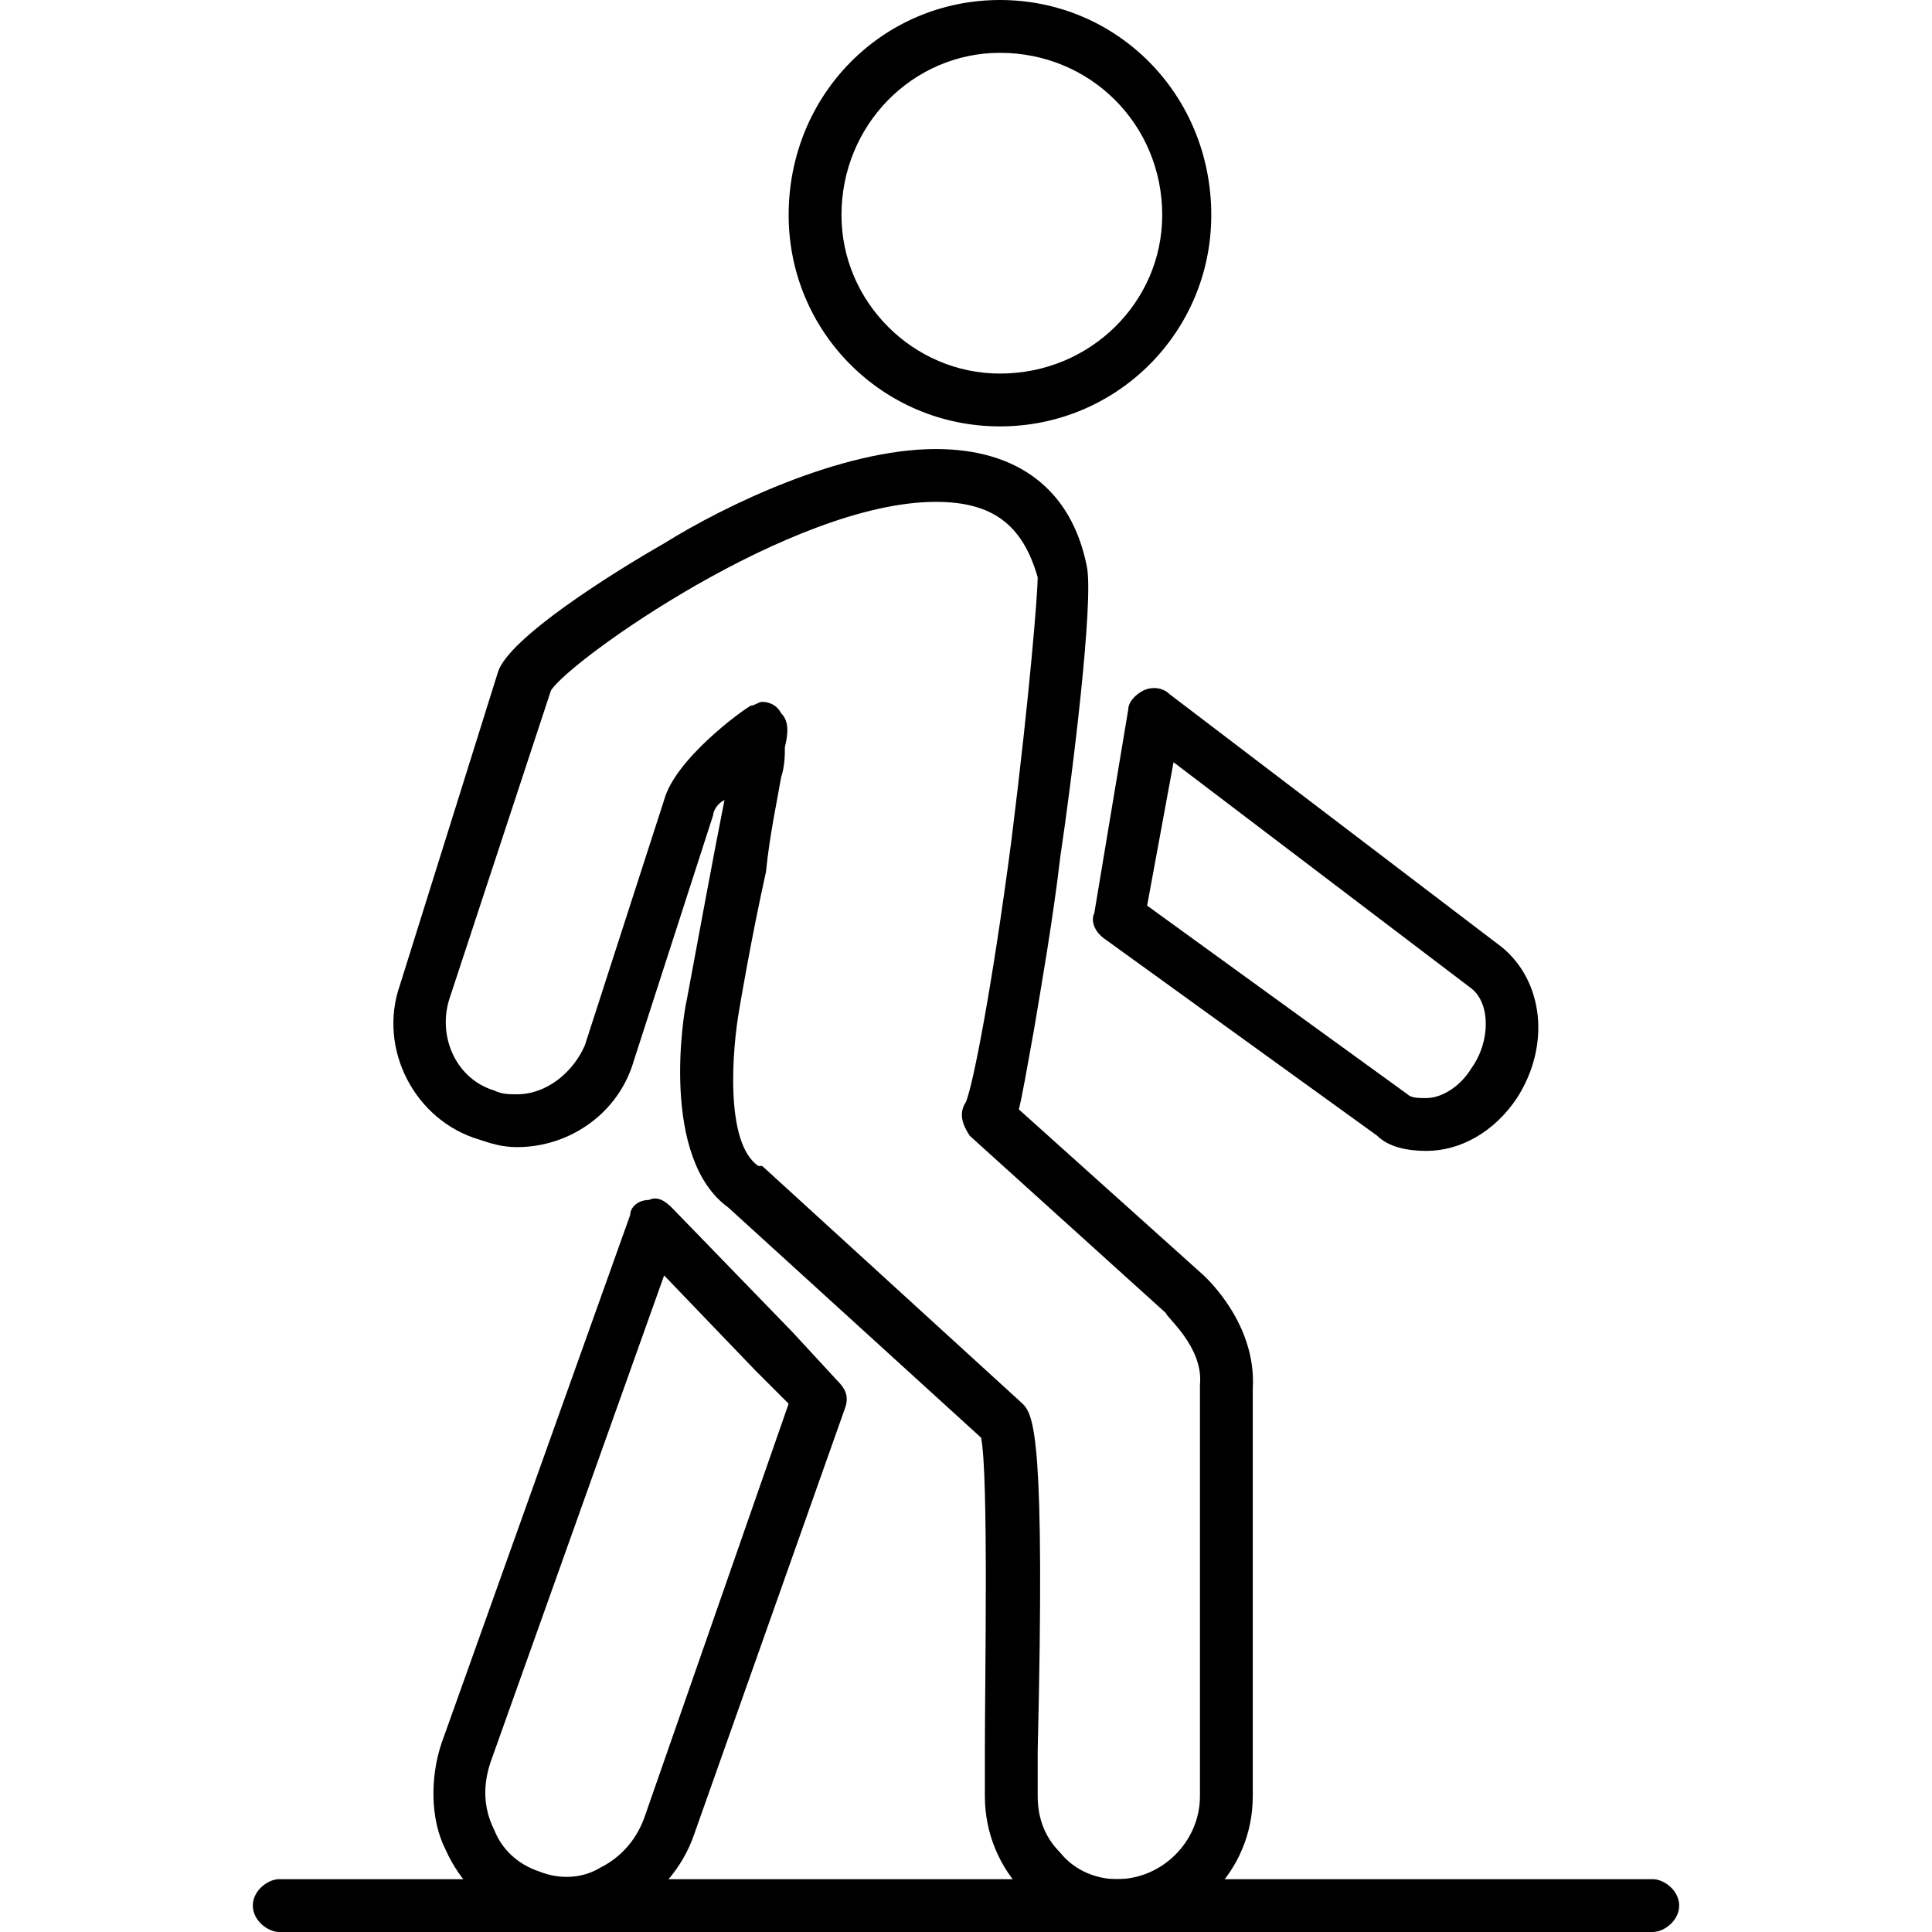
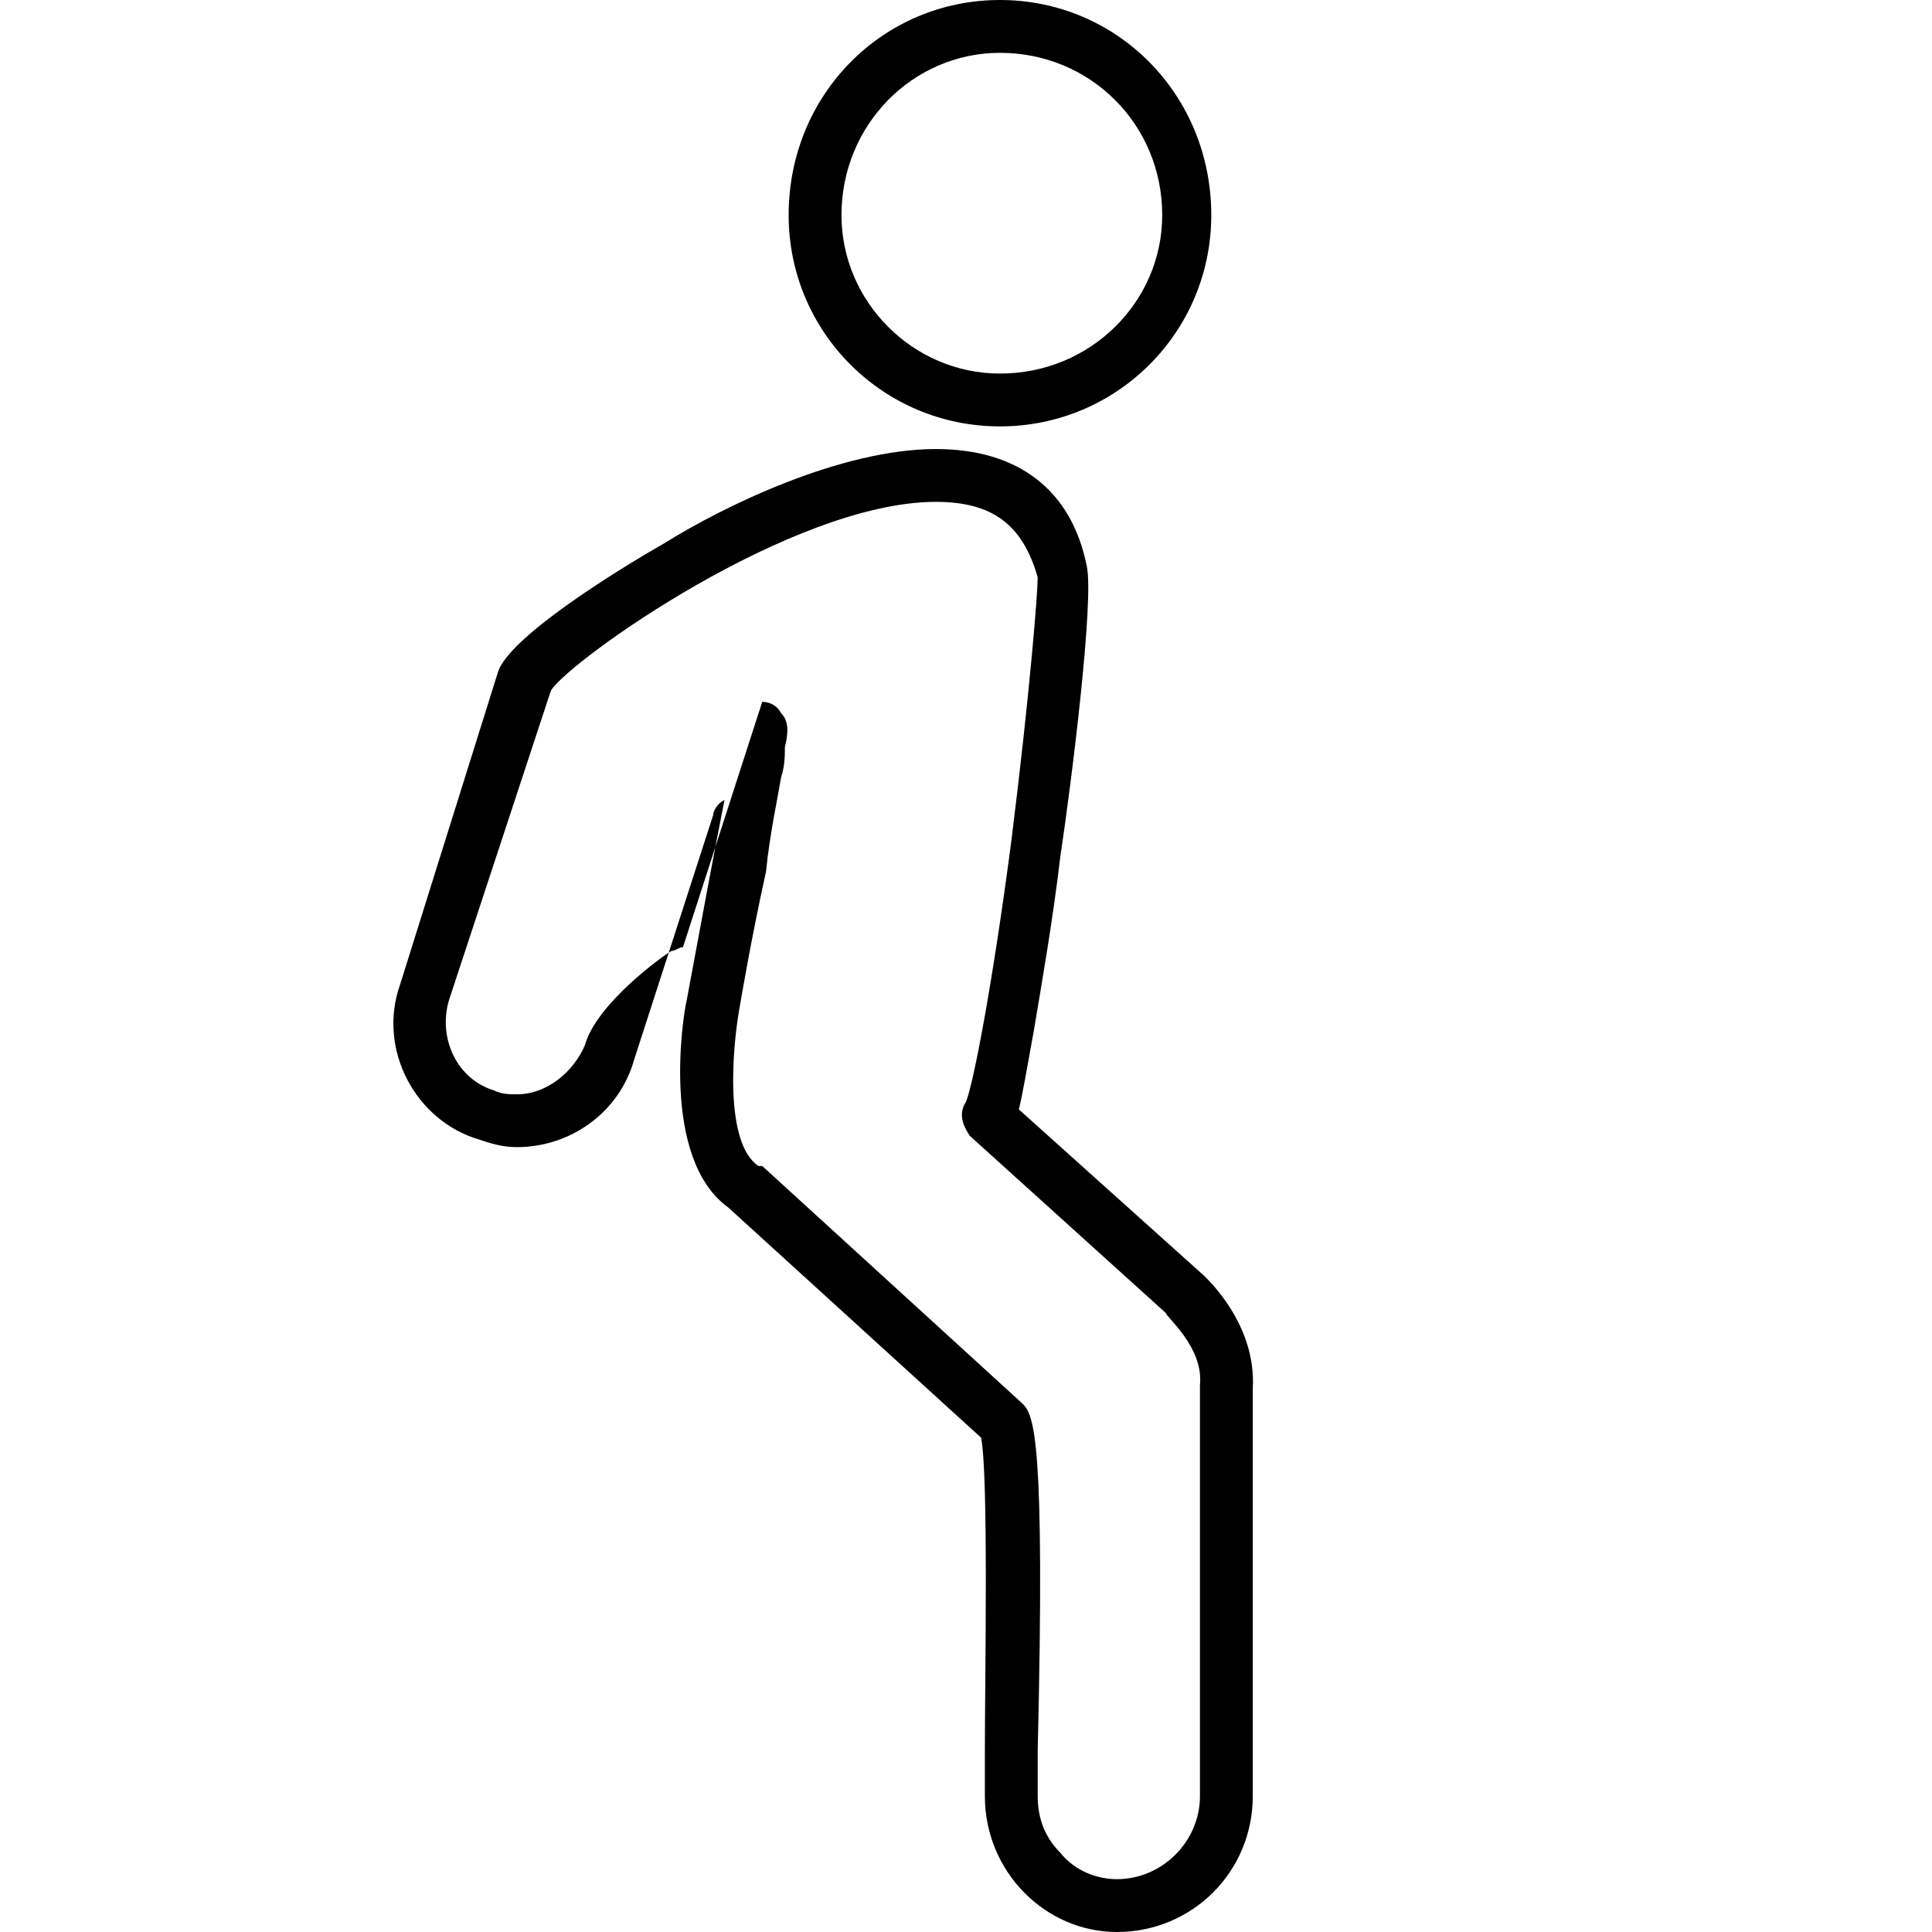
<svg xmlns="http://www.w3.org/2000/svg" clip-rule="evenodd" fill-rule="evenodd" height="512" image-rendering="optimizeQuality" shape-rendering="geometricPrecision" text-rendering="geometricPrecision" viewBox="0 0 512 512" width="512">
  <g id="Layer_x0020_1">
    <g id="_231561928">
      <g>
        <g>
          <g id="_231561448">
            <path d="m265 113c-31 0-56-25-56-56 0-32 25-57 56-57s56 25 56 57c0 31-25 56-56 56zm0-99c-23 0-42 19-42 43 0 23 19 42 42 42 24 0 43-19 43-42 0-24-19-43-43-43z" />
          </g>
          <g id="_231561064">
-             <path d="m296 512c-19 0-35-16-35-36 0-2 0-6 0-12 0-19 1-73-1-83l-67-61c-18-13-12-51-11-55 3-16 7-38 10-53-2 1-3 3-3 4l-21 65c-4 14-17 23-31 23-4 0-7-1-10-2-17-5-27-24-21-41l26-83c3-9 30-26 44-34 16-10 47-25 72-25 22 0 36 11 40 31 2 9-4 57-7 77-2 17-5 34-7 46-2 11-3 17-4 21l49 44c1 1 14 13 13 30v108c0 20-16 36-36 36zm-94-326c2 0 4 1 5 3 2 2 2 5 1 9 0 2 0 5-1 8-1 6-3 15-4 25-4 18-7 36-7 36-2 11-4 36 5 42h1l69 63c3 3 6 9 4 92v12c0 6 2 11 6 15 4 5 10 7 15 7 12 0 22-10 22-22v-108c0-1 0-1 0-1 1-10-9-18-9-19l-52-47c-2-3-3-6-1-9 2-5 7-31 12-69 5-40 7-66 7-70-4-14-12-20-27-20-38 0-97 42-102 50l-27 82c-3 10 2 21 12 24 2 1 4 1 6 1 8 0 15-6 18-13l21-65c3-11 21-24 23-25 1 0 2-1 3-1z" />
+             <path d="m296 512c-19 0-35-16-35-36 0-2 0-6 0-12 0-19 1-73-1-83l-67-61c-18-13-12-51-11-55 3-16 7-38 10-53-2 1-3 3-3 4l-21 65c-4 14-17 23-31 23-4 0-7-1-10-2-17-5-27-24-21-41l26-83c3-9 30-26 44-34 16-10 47-25 72-25 22 0 36 11 40 31 2 9-4 57-7 77-2 17-5 34-7 46-2 11-3 17-4 21l49 44c1 1 14 13 13 30v108c0 20-16 36-36 36zm-94-326c2 0 4 1 5 3 2 2 2 5 1 9 0 2 0 5-1 8-1 6-3 15-4 25-4 18-7 36-7 36-2 11-4 36 5 42h1l69 63c3 3 6 9 4 92v12c0 6 2 11 6 15 4 5 10 7 15 7 12 0 22-10 22-22v-108c0-1 0-1 0-1 1-10-9-18-9-19l-52-47c-2-3-3-6-1-9 2-5 7-31 12-69 5-40 7-66 7-70-4-14-12-20-27-20-38 0-97 42-102 50l-27 82c-3 10 2 21 12 24 2 1 4 1 6 1 8 0 15-6 18-13c3-11 21-24 23-25 1 0 2-1 3-1z" />
          </g>
          <g id="_231561976">
-             <path d="m149 511c-4 0-7 0-11-2-9-3-16-10-20-19-4-8-4-19-1-28l50-140c0-2 2-4 5-4 2-1 4 0 6 2l32 33 12 13c2 2 3 4 2 7l-40 113c-3 9-10 17-18 21-6 3-11 4-17 4zm27-173-46 129c-2 6-2 12 1 18 2 5 6 9 12 11 5 2 11 2 16-1 6-3 10-8 12-14l38-109-9-9z" />
-           </g>
+             </g>
          <g id="_231561280">
-             <path d="m378 305c-5 0-10-1-13-4l-72-52c-3-2-4-5-3-7l9-54c0-2 2-4 4-5s5-1 7 1l88 67c11 9 13 26 4 40-6 9-15 14-24 14zm-74-65 69 50c1 1 3 1 5 1 4 0 9-3 12-8 5-7 5-17 0-21l-79-60z" />
-           </g>
+             </g>
        </g>
        <g id="_231561160">
-           <path d="m438 512h-364c-3 0-7-3-7-7s4-7 7-7h364c3 0 7 3 7 7s-4 7-7 7z" />
-         </g>
+           </g>
      </g>
    </g>
  </g>
</svg>